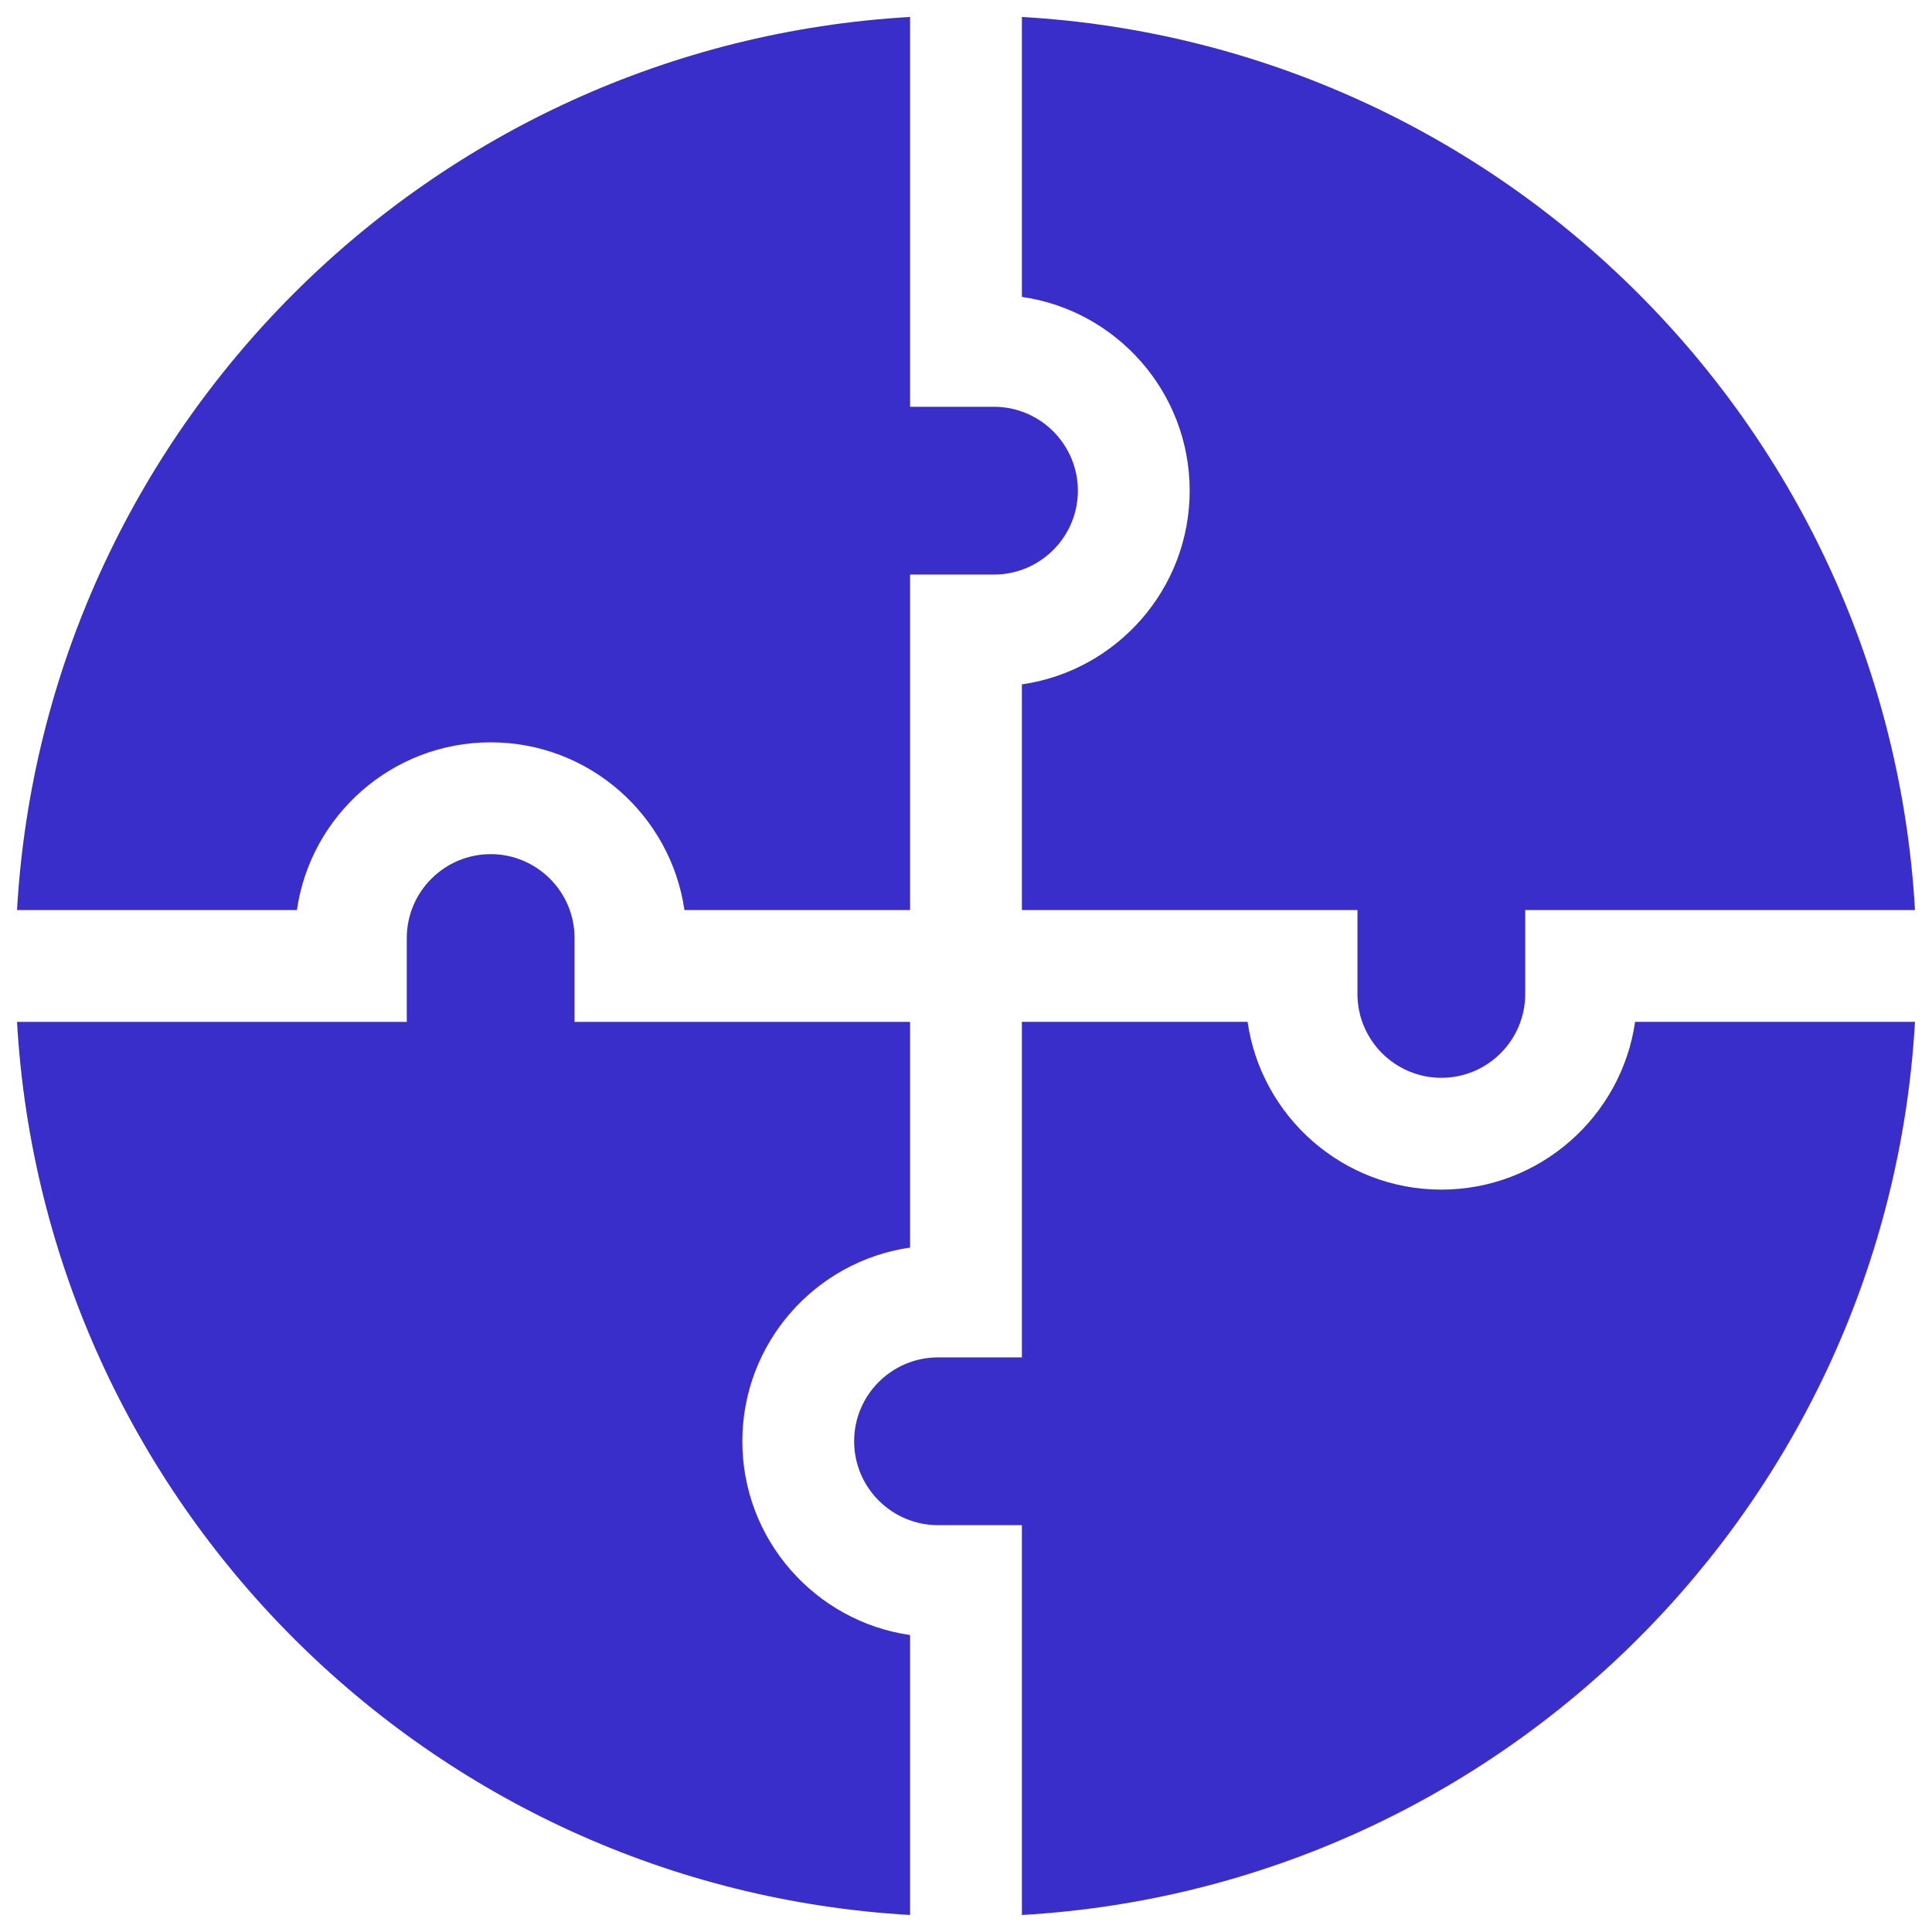
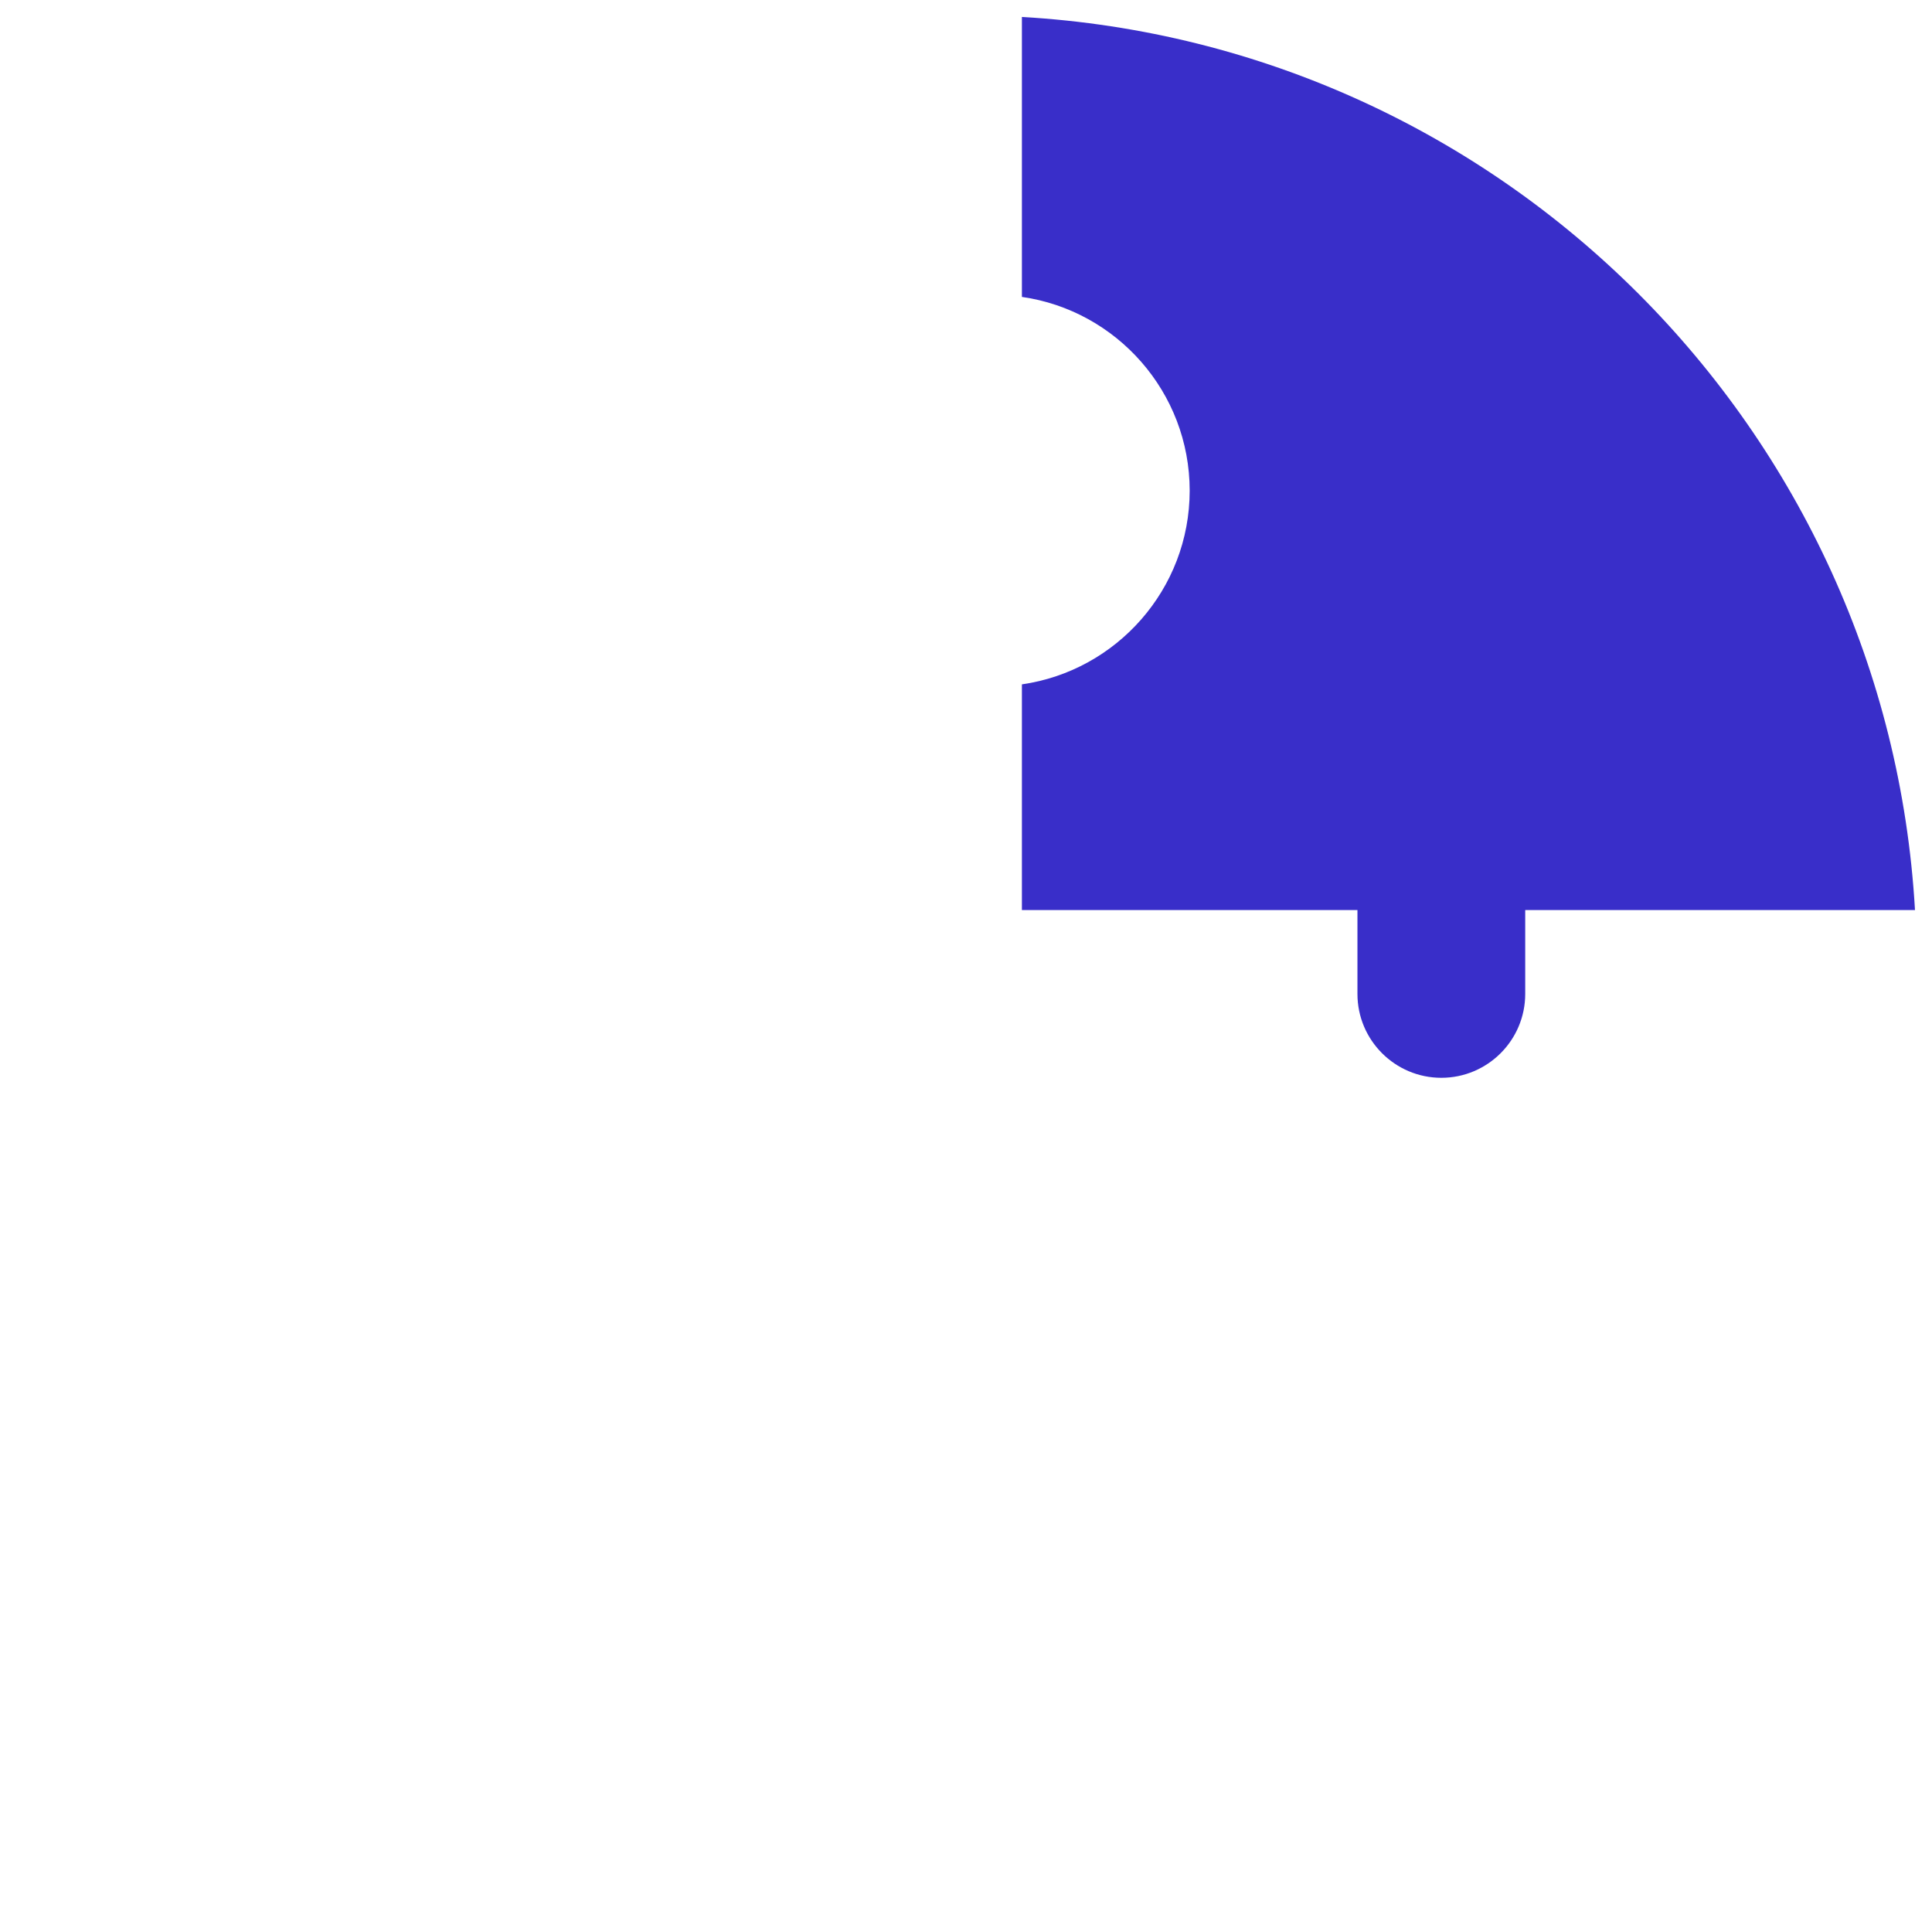
<svg xmlns="http://www.w3.org/2000/svg" width="31" height="31" viewBox="0 0 31 31" fill="none">
  <path d="M16.397 4.764C17.917 4.982 19.089 6.293 19.089 7.873C19.089 9.452 17.917 10.763 16.397 10.981V14.602H21.781V15.948C21.781 16.691 22.385 17.294 23.127 17.294C23.869 17.294 24.473 16.691 24.473 15.948V14.602H30.727C30.283 6.892 24.115 0.717 16.397 0.272V4.764Z" fill="#392EC9" />
-   <path d="M4.764 14.602C4.983 13.082 6.293 11.911 7.873 11.911C9.452 11.911 10.763 13.082 10.982 14.602H14.603V9.219H15.949C16.691 9.219 17.295 8.615 17.295 7.873C17.295 7.131 16.691 6.527 15.949 6.527H14.603V0.272C6.892 0.717 0.717 6.885 0.273 14.602H4.764Z" fill="#392EC9" />
-   <path d="M14.603 26.235C13.083 26.017 11.911 24.706 11.911 23.127C11.911 21.547 13.083 20.236 14.603 20.018V16.397H9.219V15.051C9.219 14.309 8.615 13.705 7.873 13.705C7.131 13.705 6.527 14.309 6.527 15.051V16.397H0.273C0.717 24.108 6.885 30.282 14.603 30.727V26.235Z" fill="#392EC9" />
-   <path d="M26.236 16.396C26.017 17.916 24.706 19.088 23.127 19.088C21.548 19.088 20.237 17.916 20.018 16.396H16.397V21.78H15.051C14.309 21.78 13.705 22.384 13.705 23.126C13.705 23.868 14.309 24.472 15.051 24.472H16.397V30.727C24.108 30.282 30.282 24.114 30.727 16.396H26.236Z" fill="#392EC9" />
</svg>